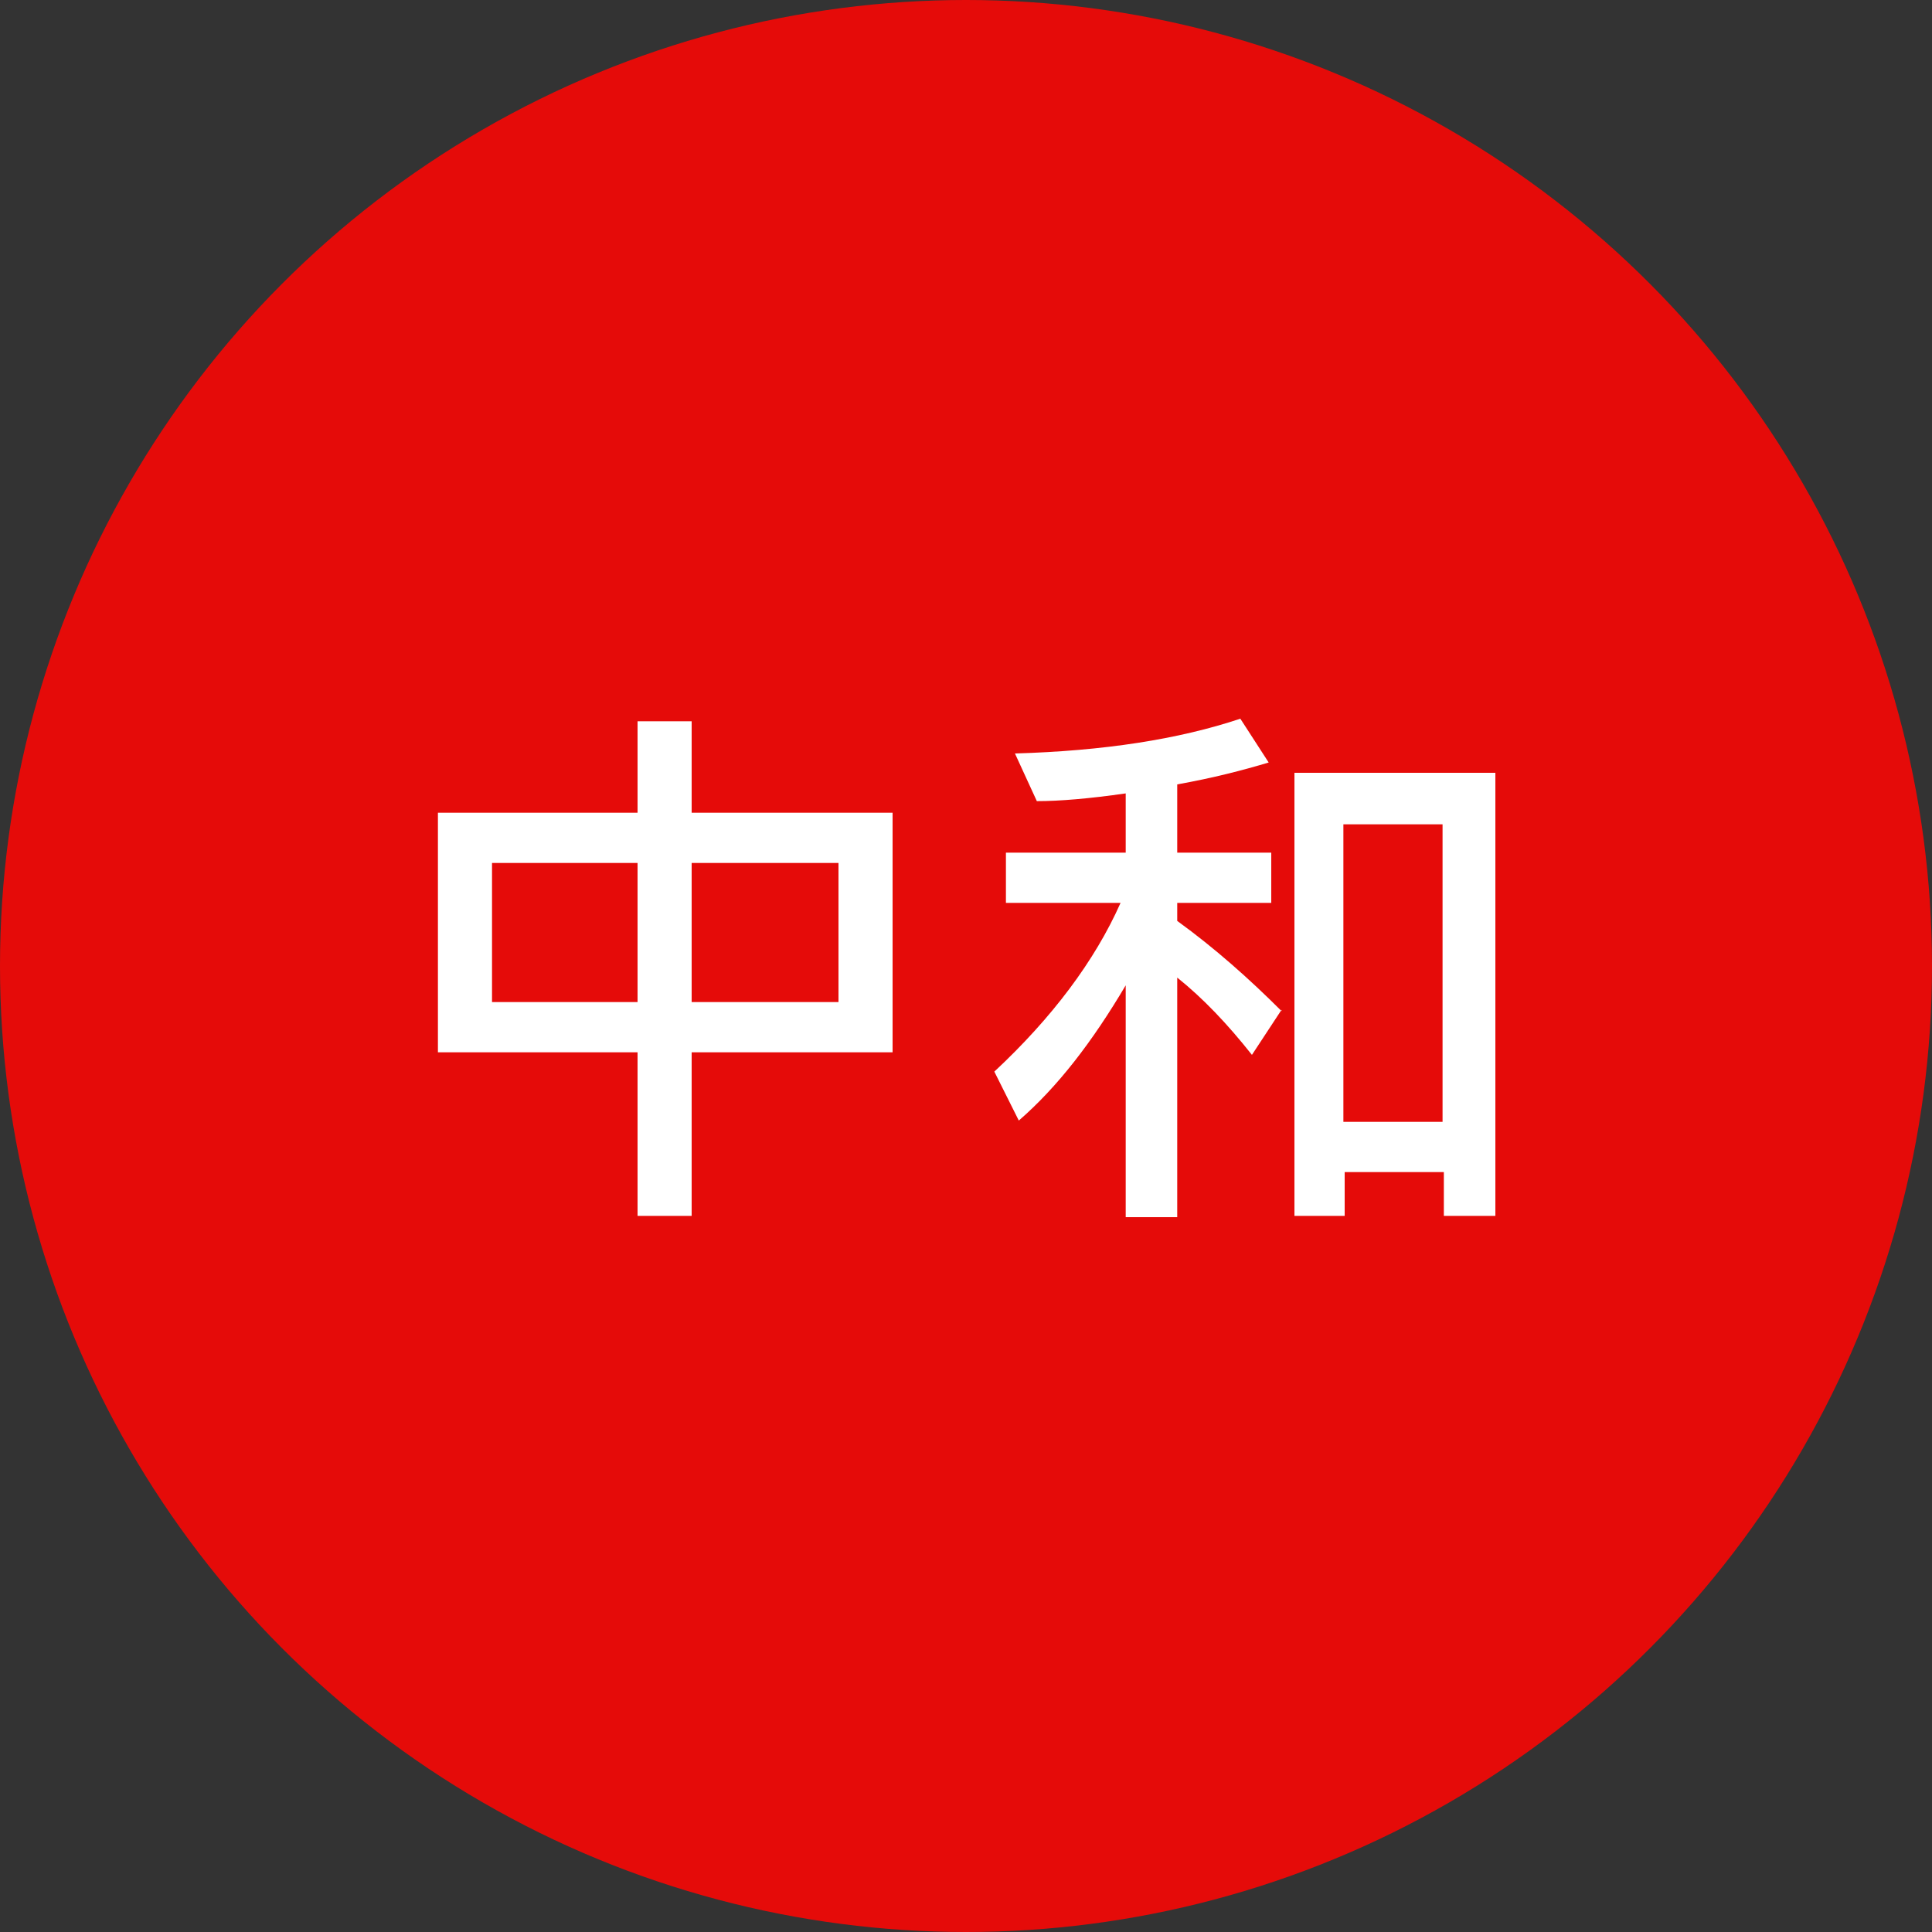
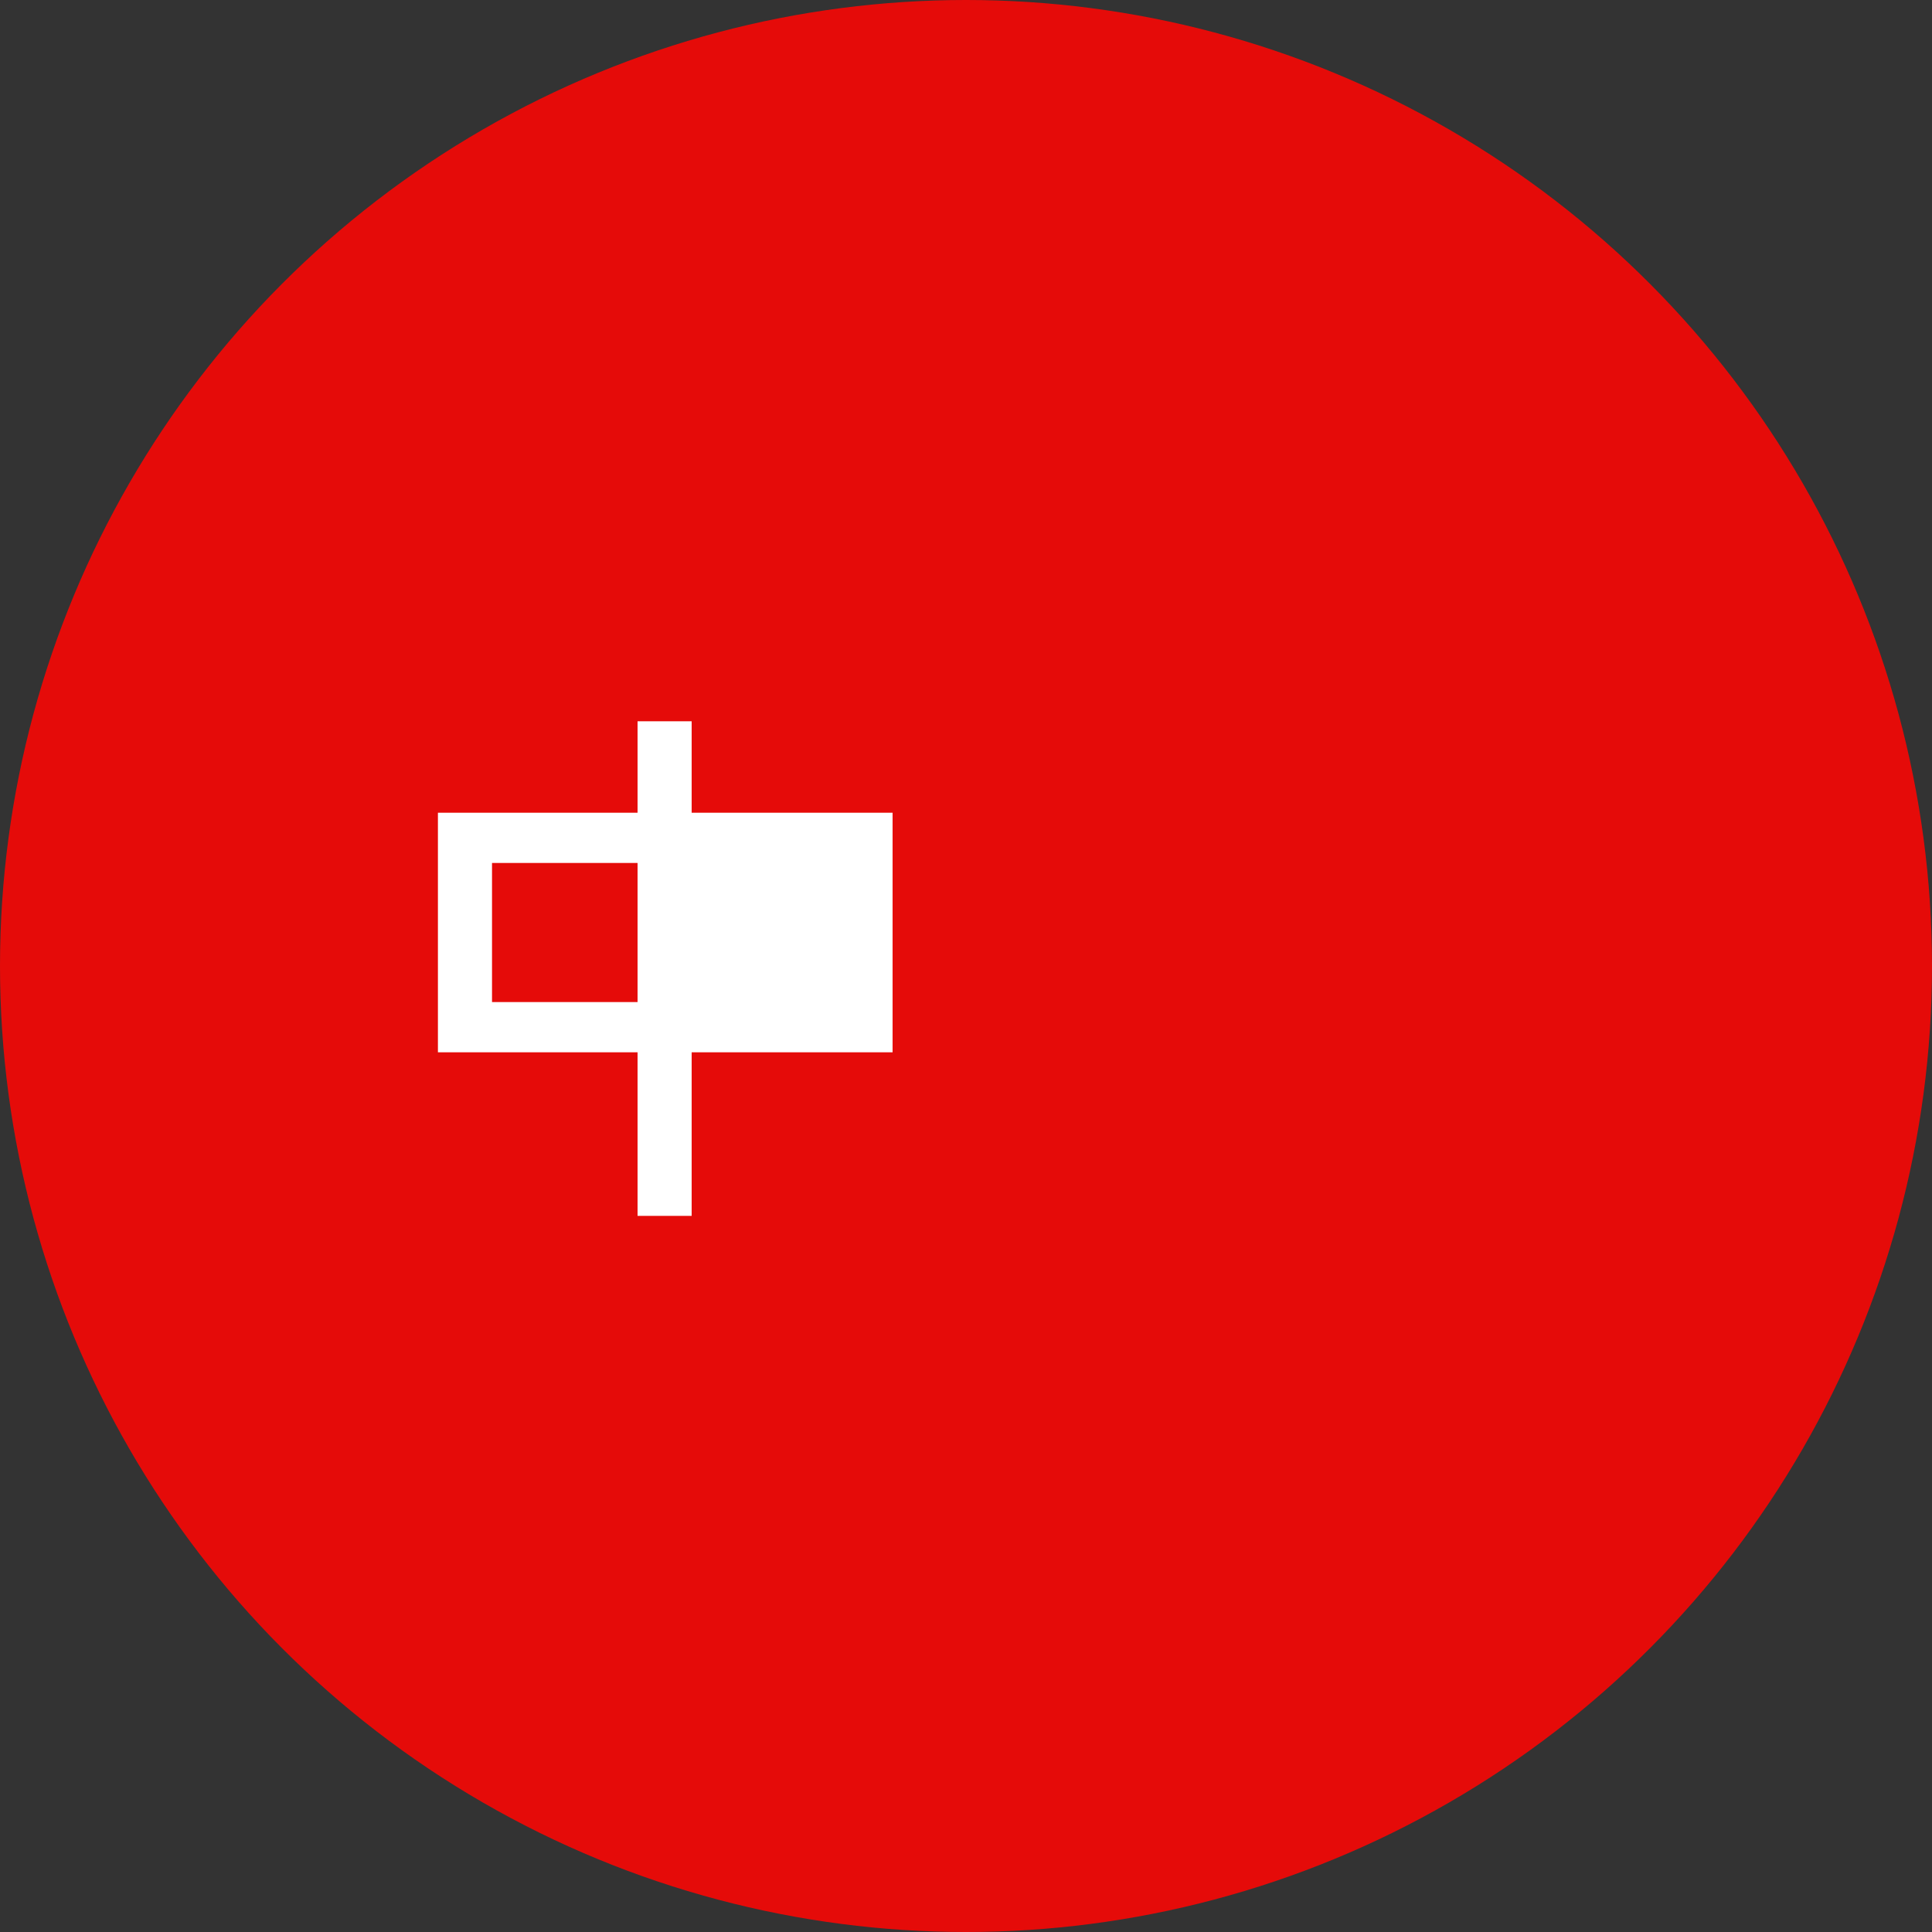
<svg xmlns="http://www.w3.org/2000/svg" id="_圖層_1" version="1.1" viewBox="0 0 150 150">
  <rect x="0" y="0" width="150" height="150" fill="#333333" stroke="none" />
  <defs>
    <style>
      .st0 {
        isolation: isolate;
      }

      .st1 {
        fill: #e50b09;
      }

      .st2 {
        fill: #fff;
      }
    </style>
  </defs>
  <circle class="st1" cx="75" cy="75" r="75" />
  <g class="st0">
    <g class="st0">
-       <path class="st2" d="M69.3,81.7h-15.6v12.7h-4.2v-12.7h-15.5v-18.6h15.5v-7.1h4.2v7.1h15.6v18.6ZM49.5,77.8v-10.8h-11.3v10.8h11.3ZM65.1,77.8v-10.8h-11.4v10.8h11.4Z" />
-       <path class="st2" d="M99.5,78.4l-2.3,3.5c-1.9-2.4-3.8-4.4-5.8-6v18.6h-4v-18c-2.6,4.4-5.3,7.9-8.3,10.5l-1.9-3.8c4.5-4.2,7.8-8.6,9.8-13.1h-8.9v-3.9h9.3v-4.6c-2.8.4-5.1.6-6.9.6l-1.7-3.7c6.9-.2,12.7-1.1,17.5-2.7l2.2,3.4c-2,.6-4.3,1.2-7.1,1.7v5.3h7.3v3.9h-7.3v1.4c2.9,2.1,5.6,4.5,8.1,7ZM116.1,94.4h-4v-3.4h-7.7v3.4h-3.9v-34.4h15.6v34.4ZM112,87.1v-23.1h-7.7v23.1h7.7Z" />
+       <path class="st2" d="M69.3,81.7h-15.6v12.7h-4.2v-12.7h-15.5v-18.6h15.5v-7.1h4.2v7.1h15.6v18.6ZM49.5,77.8v-10.8h-11.3v10.8h11.3ZM65.1,77.8v-10.8v10.8h11.4Z" />
    </g>
  </g>
</svg>